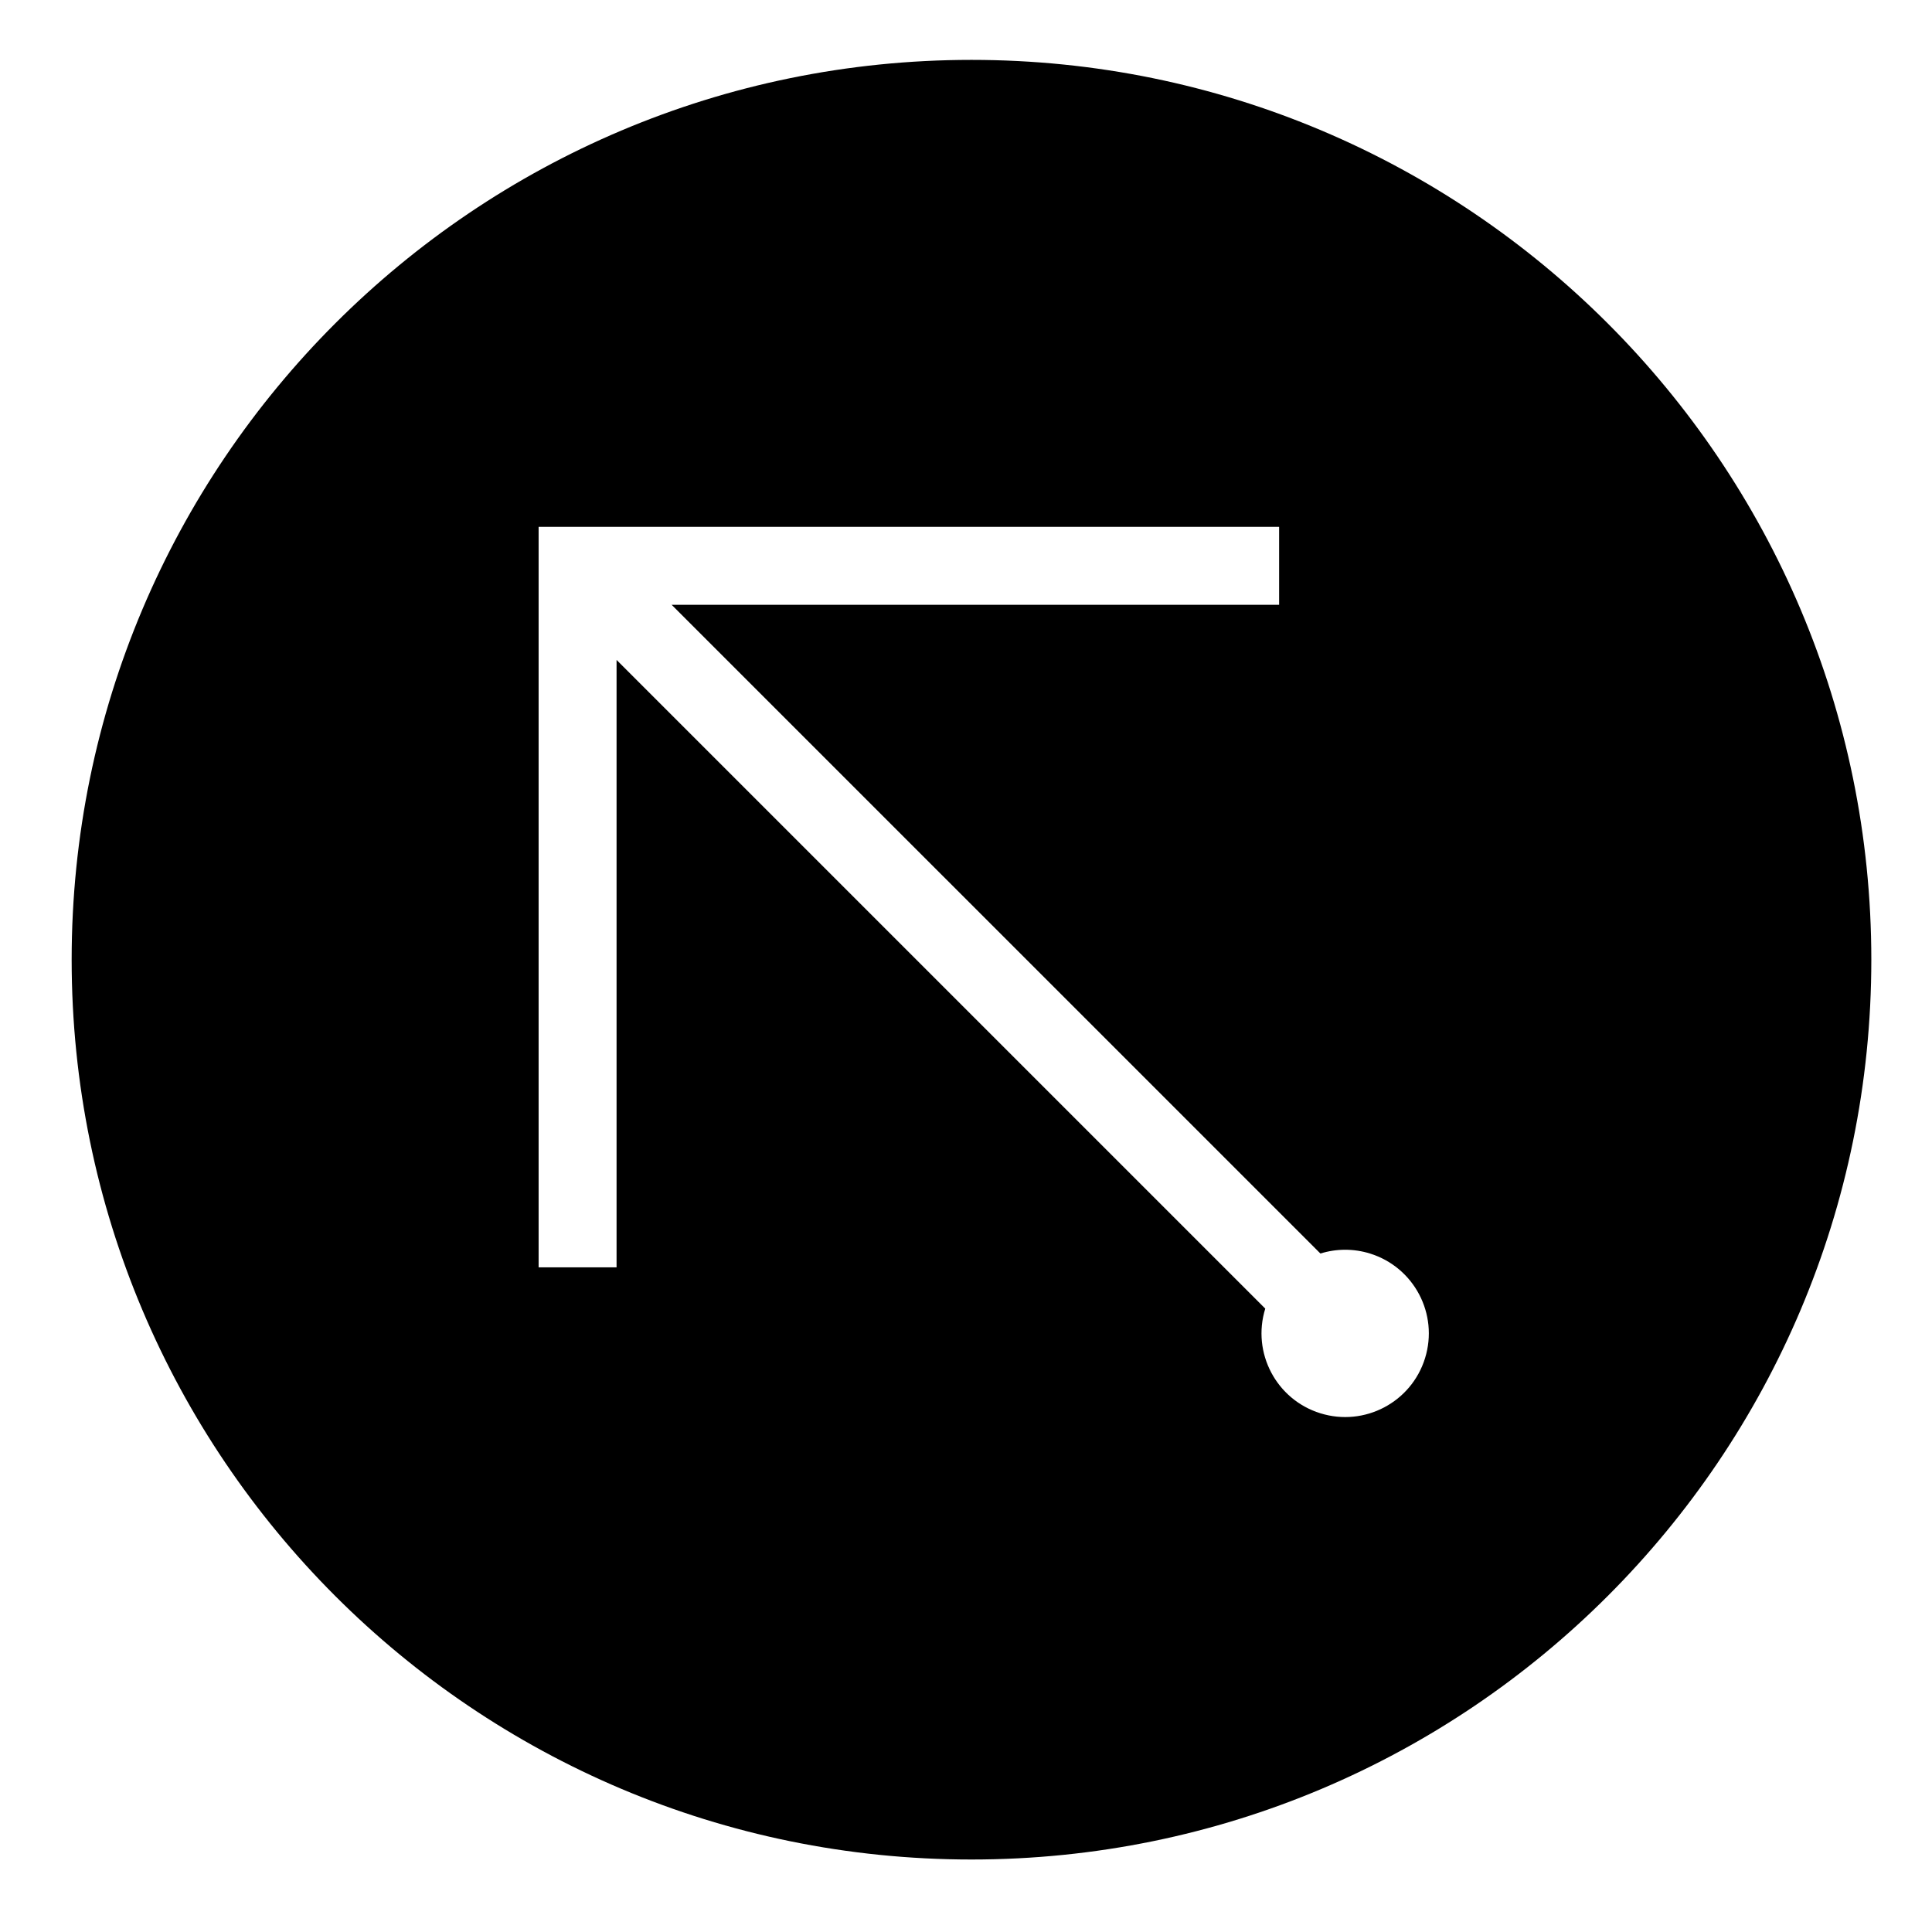
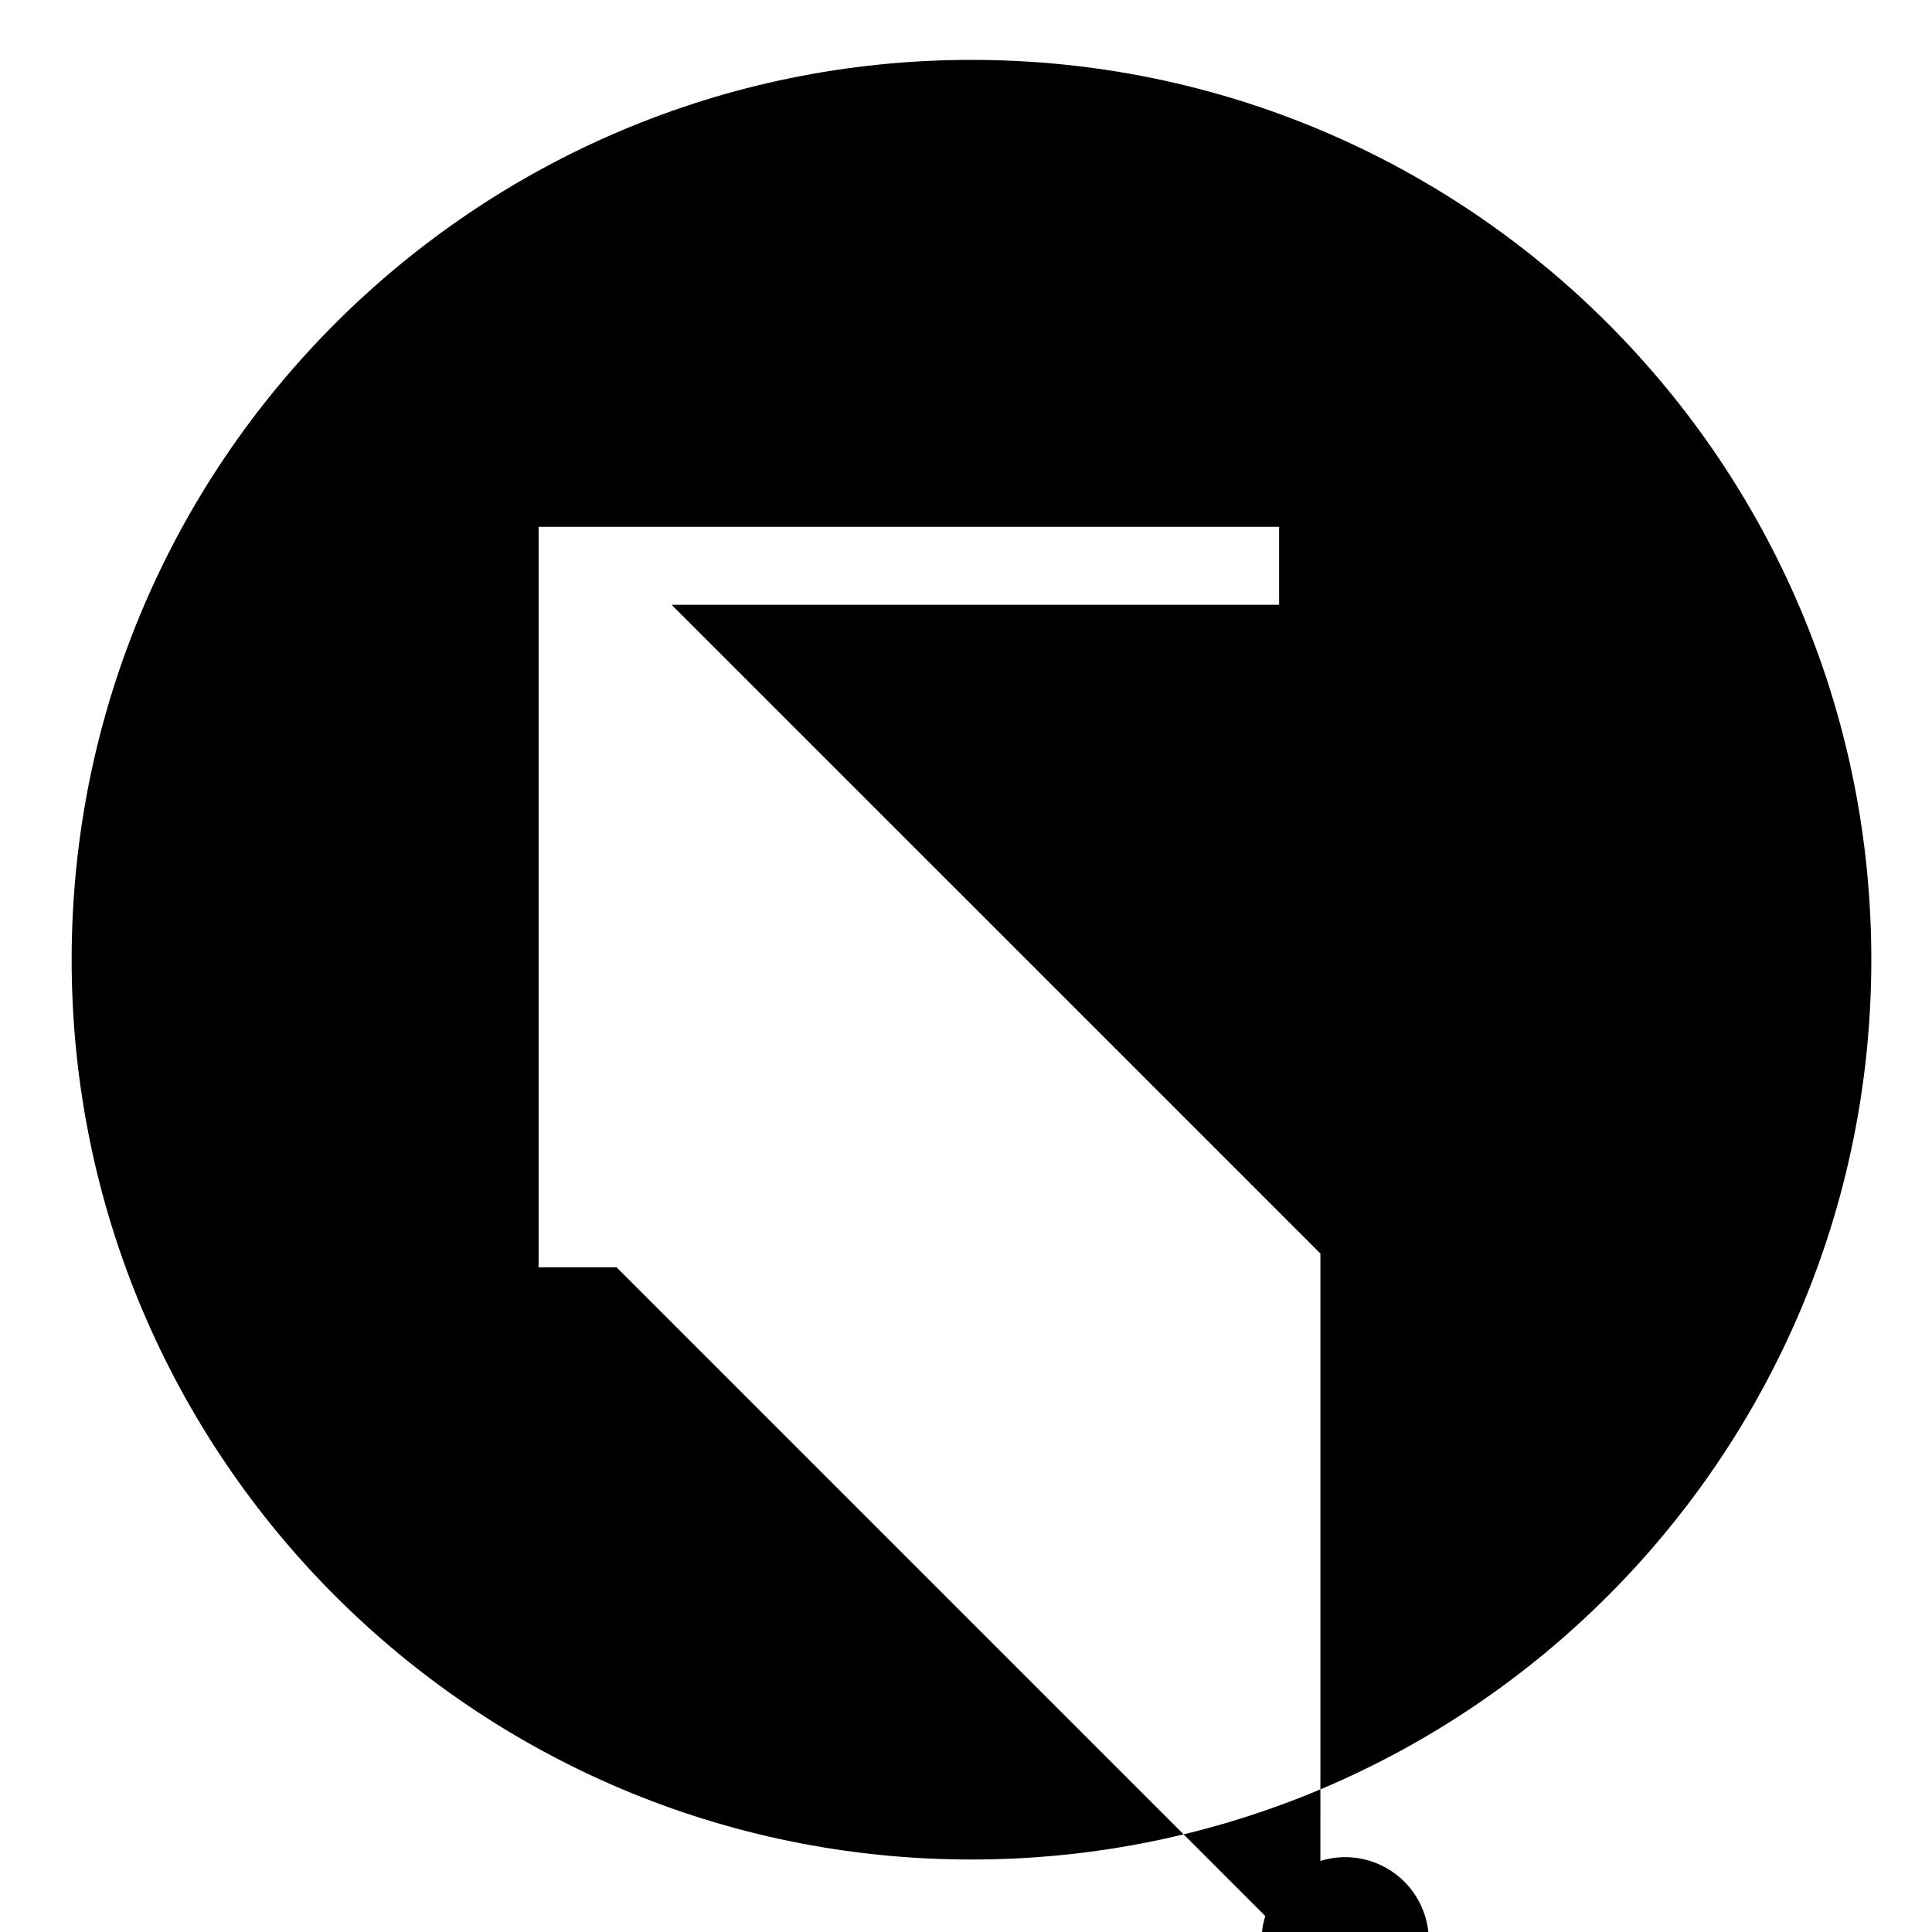
<svg xmlns="http://www.w3.org/2000/svg" fill="#000000" width="800px" height="800px" version="1.1" viewBox="144 144 512 512">
-   <path d="m639.92 398.33c0 131.7-106.76 238.46-238.47 238.46-131.7 0-238.46-106.76-238.46-238.46 0.004-131.7 106.77-238.46 238.46-238.46 131.71 0 238.47 106.76 238.47 238.46zm-146 77.863-171.92-171.91h160.98v-20.668h-196.24v196.24h20.656v-160.97l171.91 171.91c-3.621 11.699 2.922 24.117 14.609 27.738 11.688 3.633 24.117-2.91 27.738-14.602 3.633-11.699-2.91-24.105-14.602-27.738-4.281-1.328-8.859-1.328-13.137 0.004z" />
+   <path d="m639.92 398.33c0 131.7-106.76 238.46-238.47 238.46-131.7 0-238.46-106.76-238.46-238.46 0.004-131.7 106.77-238.46 238.46-238.46 131.71 0 238.47 106.76 238.47 238.46zm-146 77.863-171.92-171.91h160.98v-20.668h-196.24v196.24h20.656l171.91 171.91c-3.621 11.699 2.922 24.117 14.609 27.738 11.688 3.633 24.117-2.91 27.738-14.602 3.633-11.699-2.91-24.105-14.602-27.738-4.281-1.328-8.859-1.328-13.137 0.004z" />
</svg>